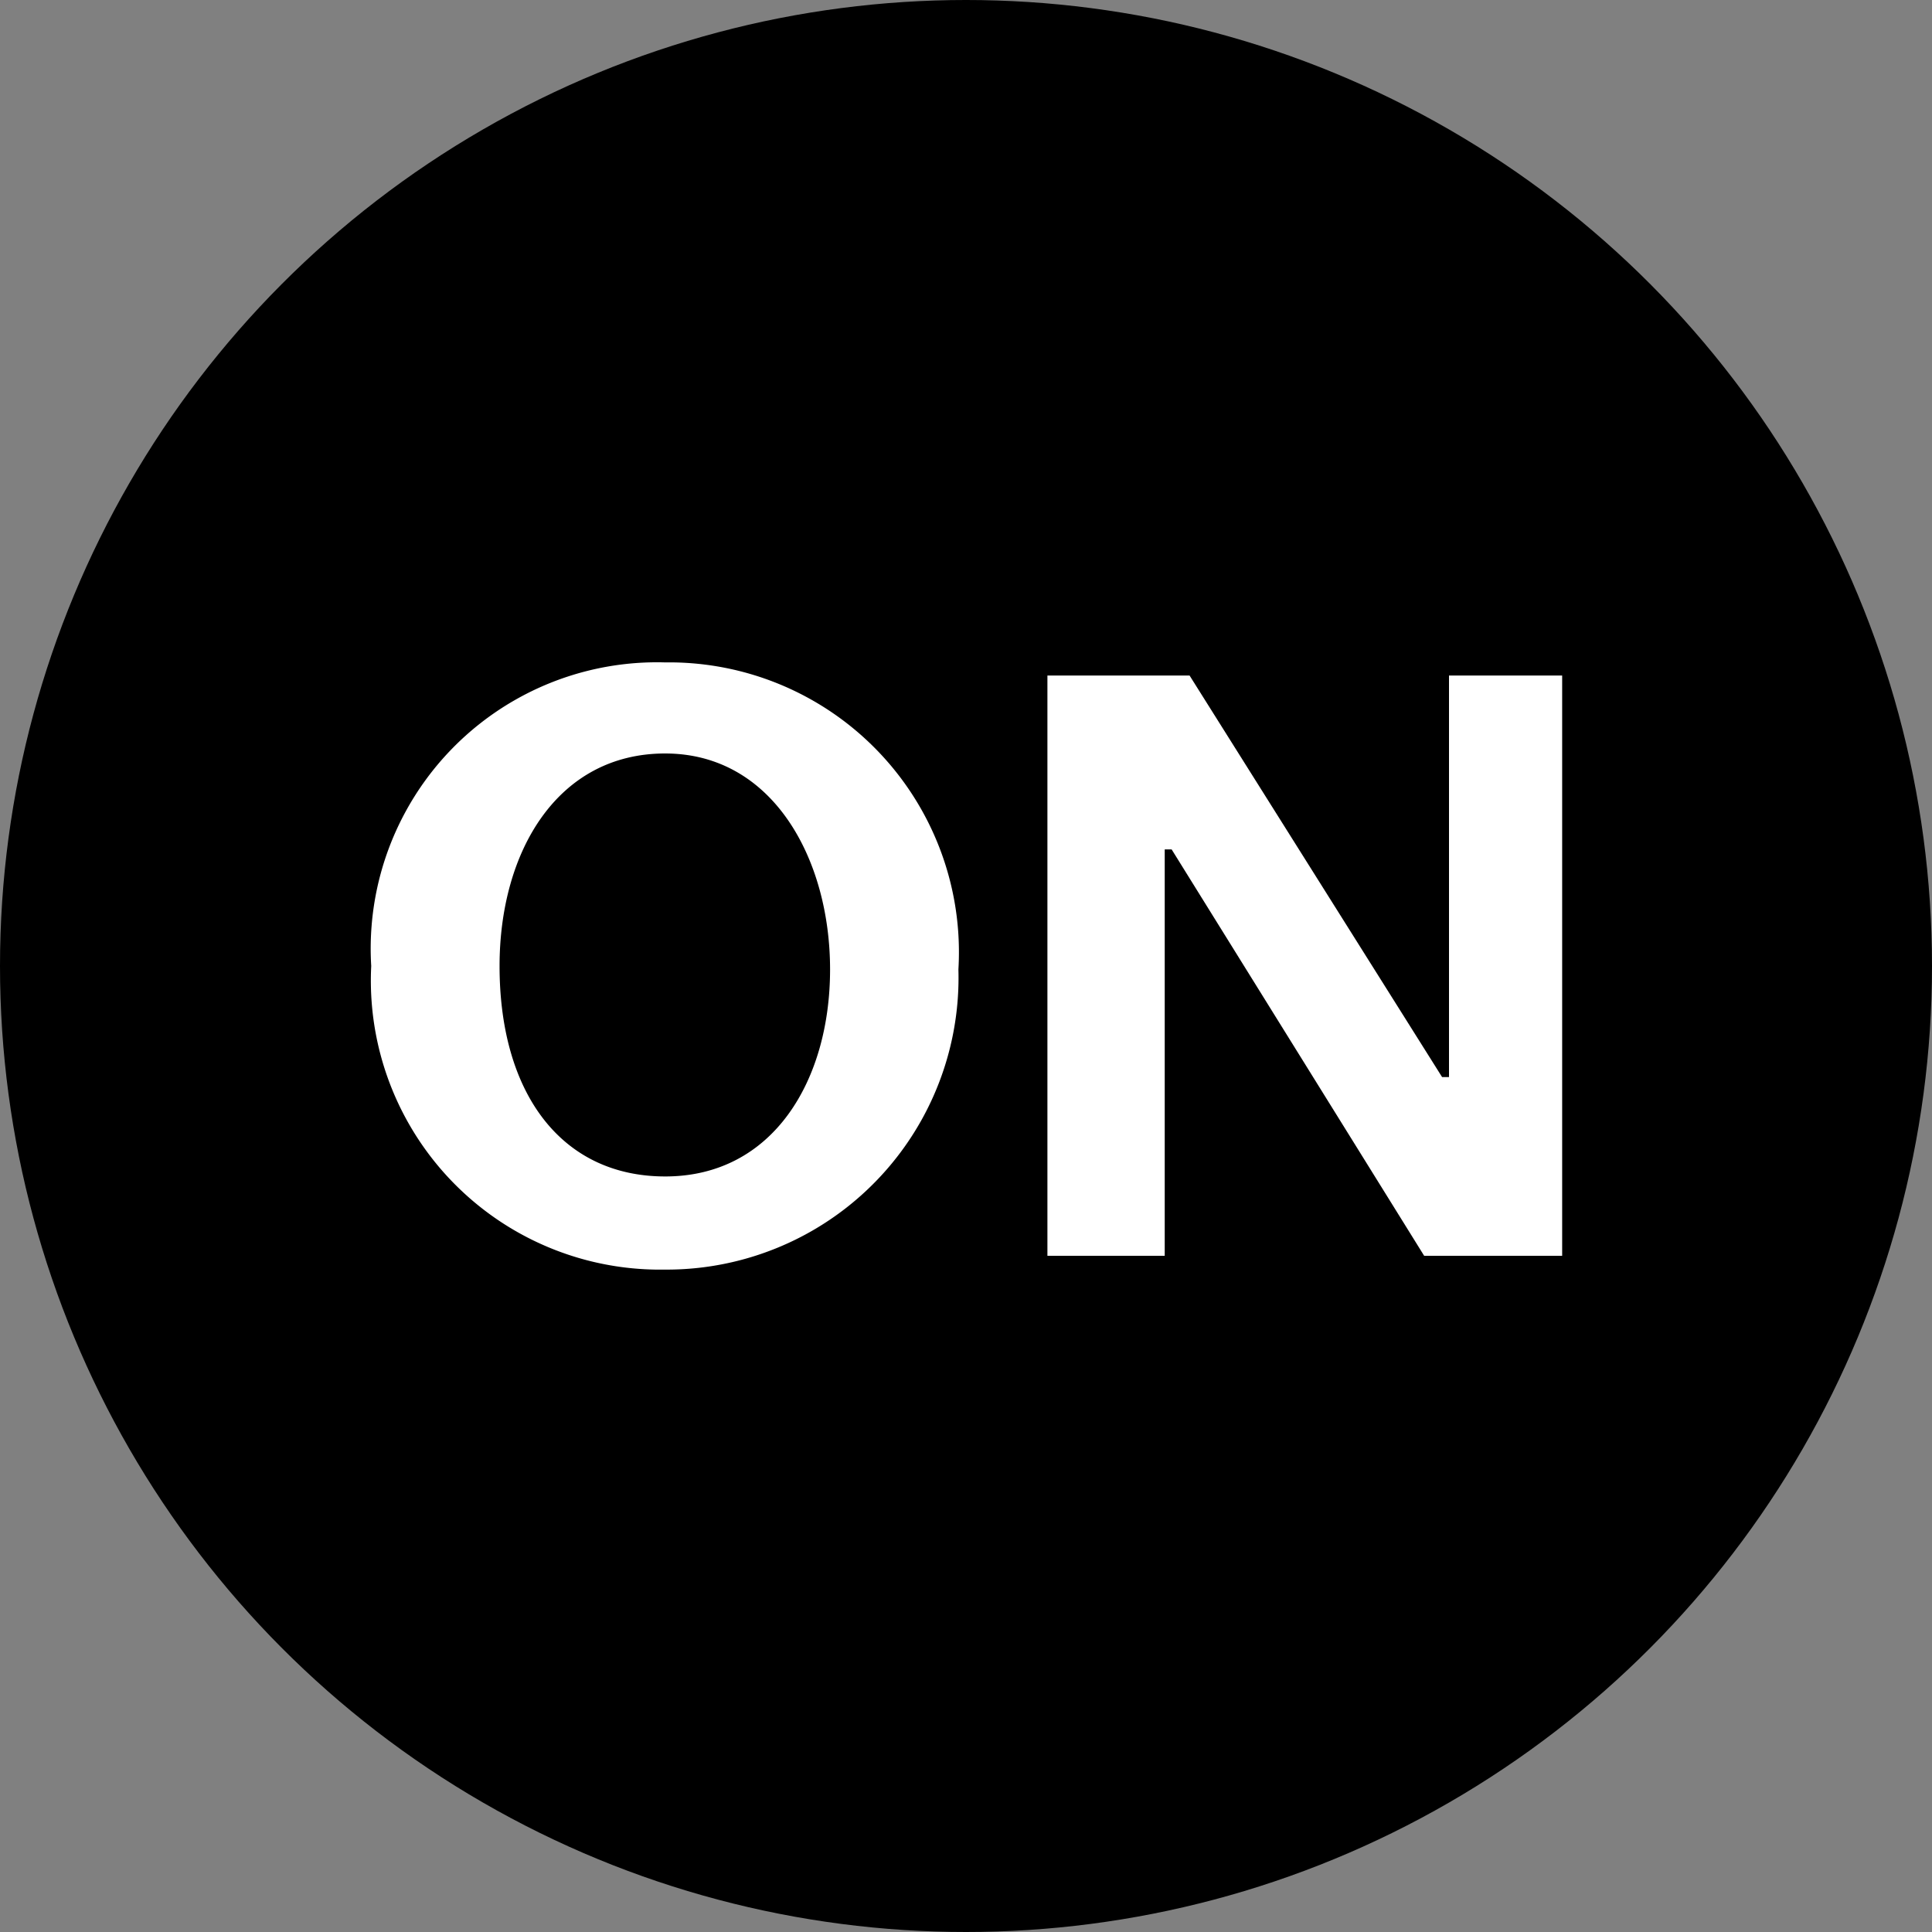
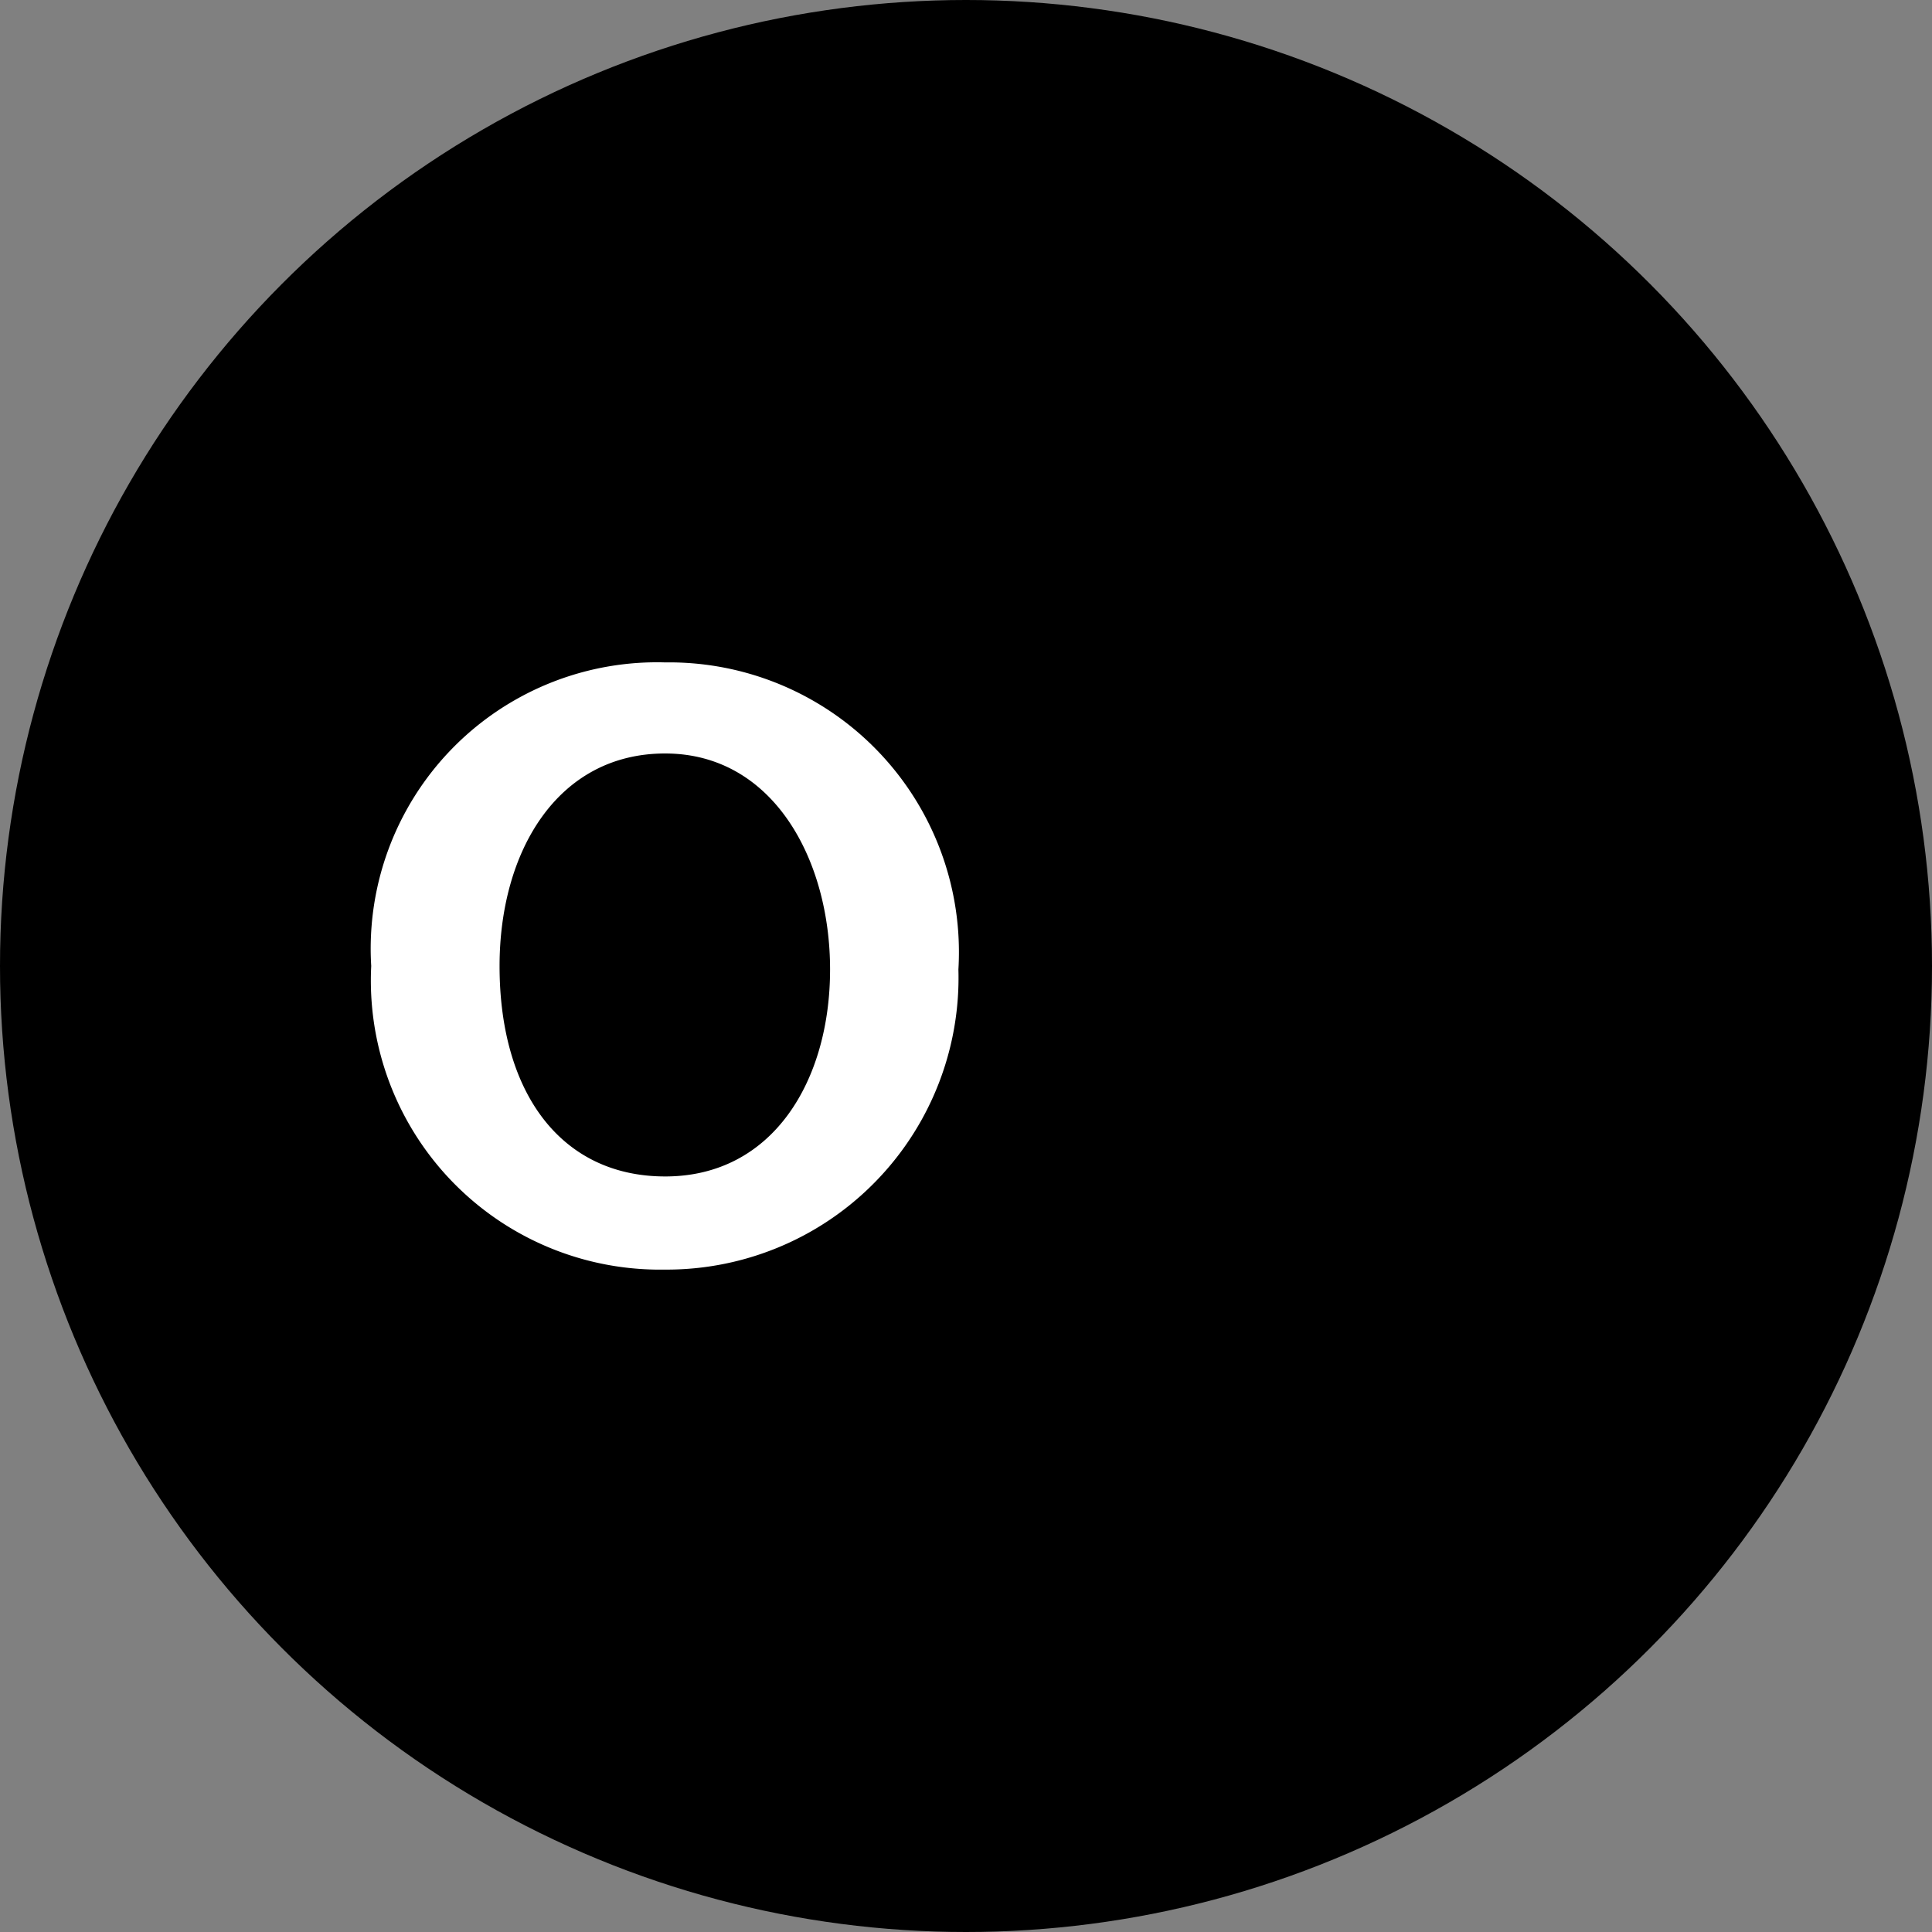
<svg xmlns="http://www.w3.org/2000/svg" viewBox="0 0 28 28">
  <rect x="0" y="0" width="28" height="28" fill="#808080" stroke="none" />
  <defs>
    <style>.a{fill:#fff;}</style>
  </defs>
  <circle cx="14" cy="14" r="14" />
  <path class="a" d="M9.64,9.6a4.2,4.2,0,0,1,4.25,4.45A4.23,4.23,0,0,1,9.63,18.4,4.19,4.19,0,0,1,5.38,14,4.15,4.15,0,0,1,9.64,9.6Zm0,7.45c1.57,0,2.39-1.4,2.39-3s-.83-3.13-2.39-3.13S7.24,12.34,7.24,14C7.24,15.85,8.14,17.05,9.64,17.05Z" />
-   <path class="a" d="M15.18,9.79h2.06l3.66,5.82H21V9.79h1.64V18.2h-2l-3.66-5.89h-.1V18.2H15.18Z" />
</svg>